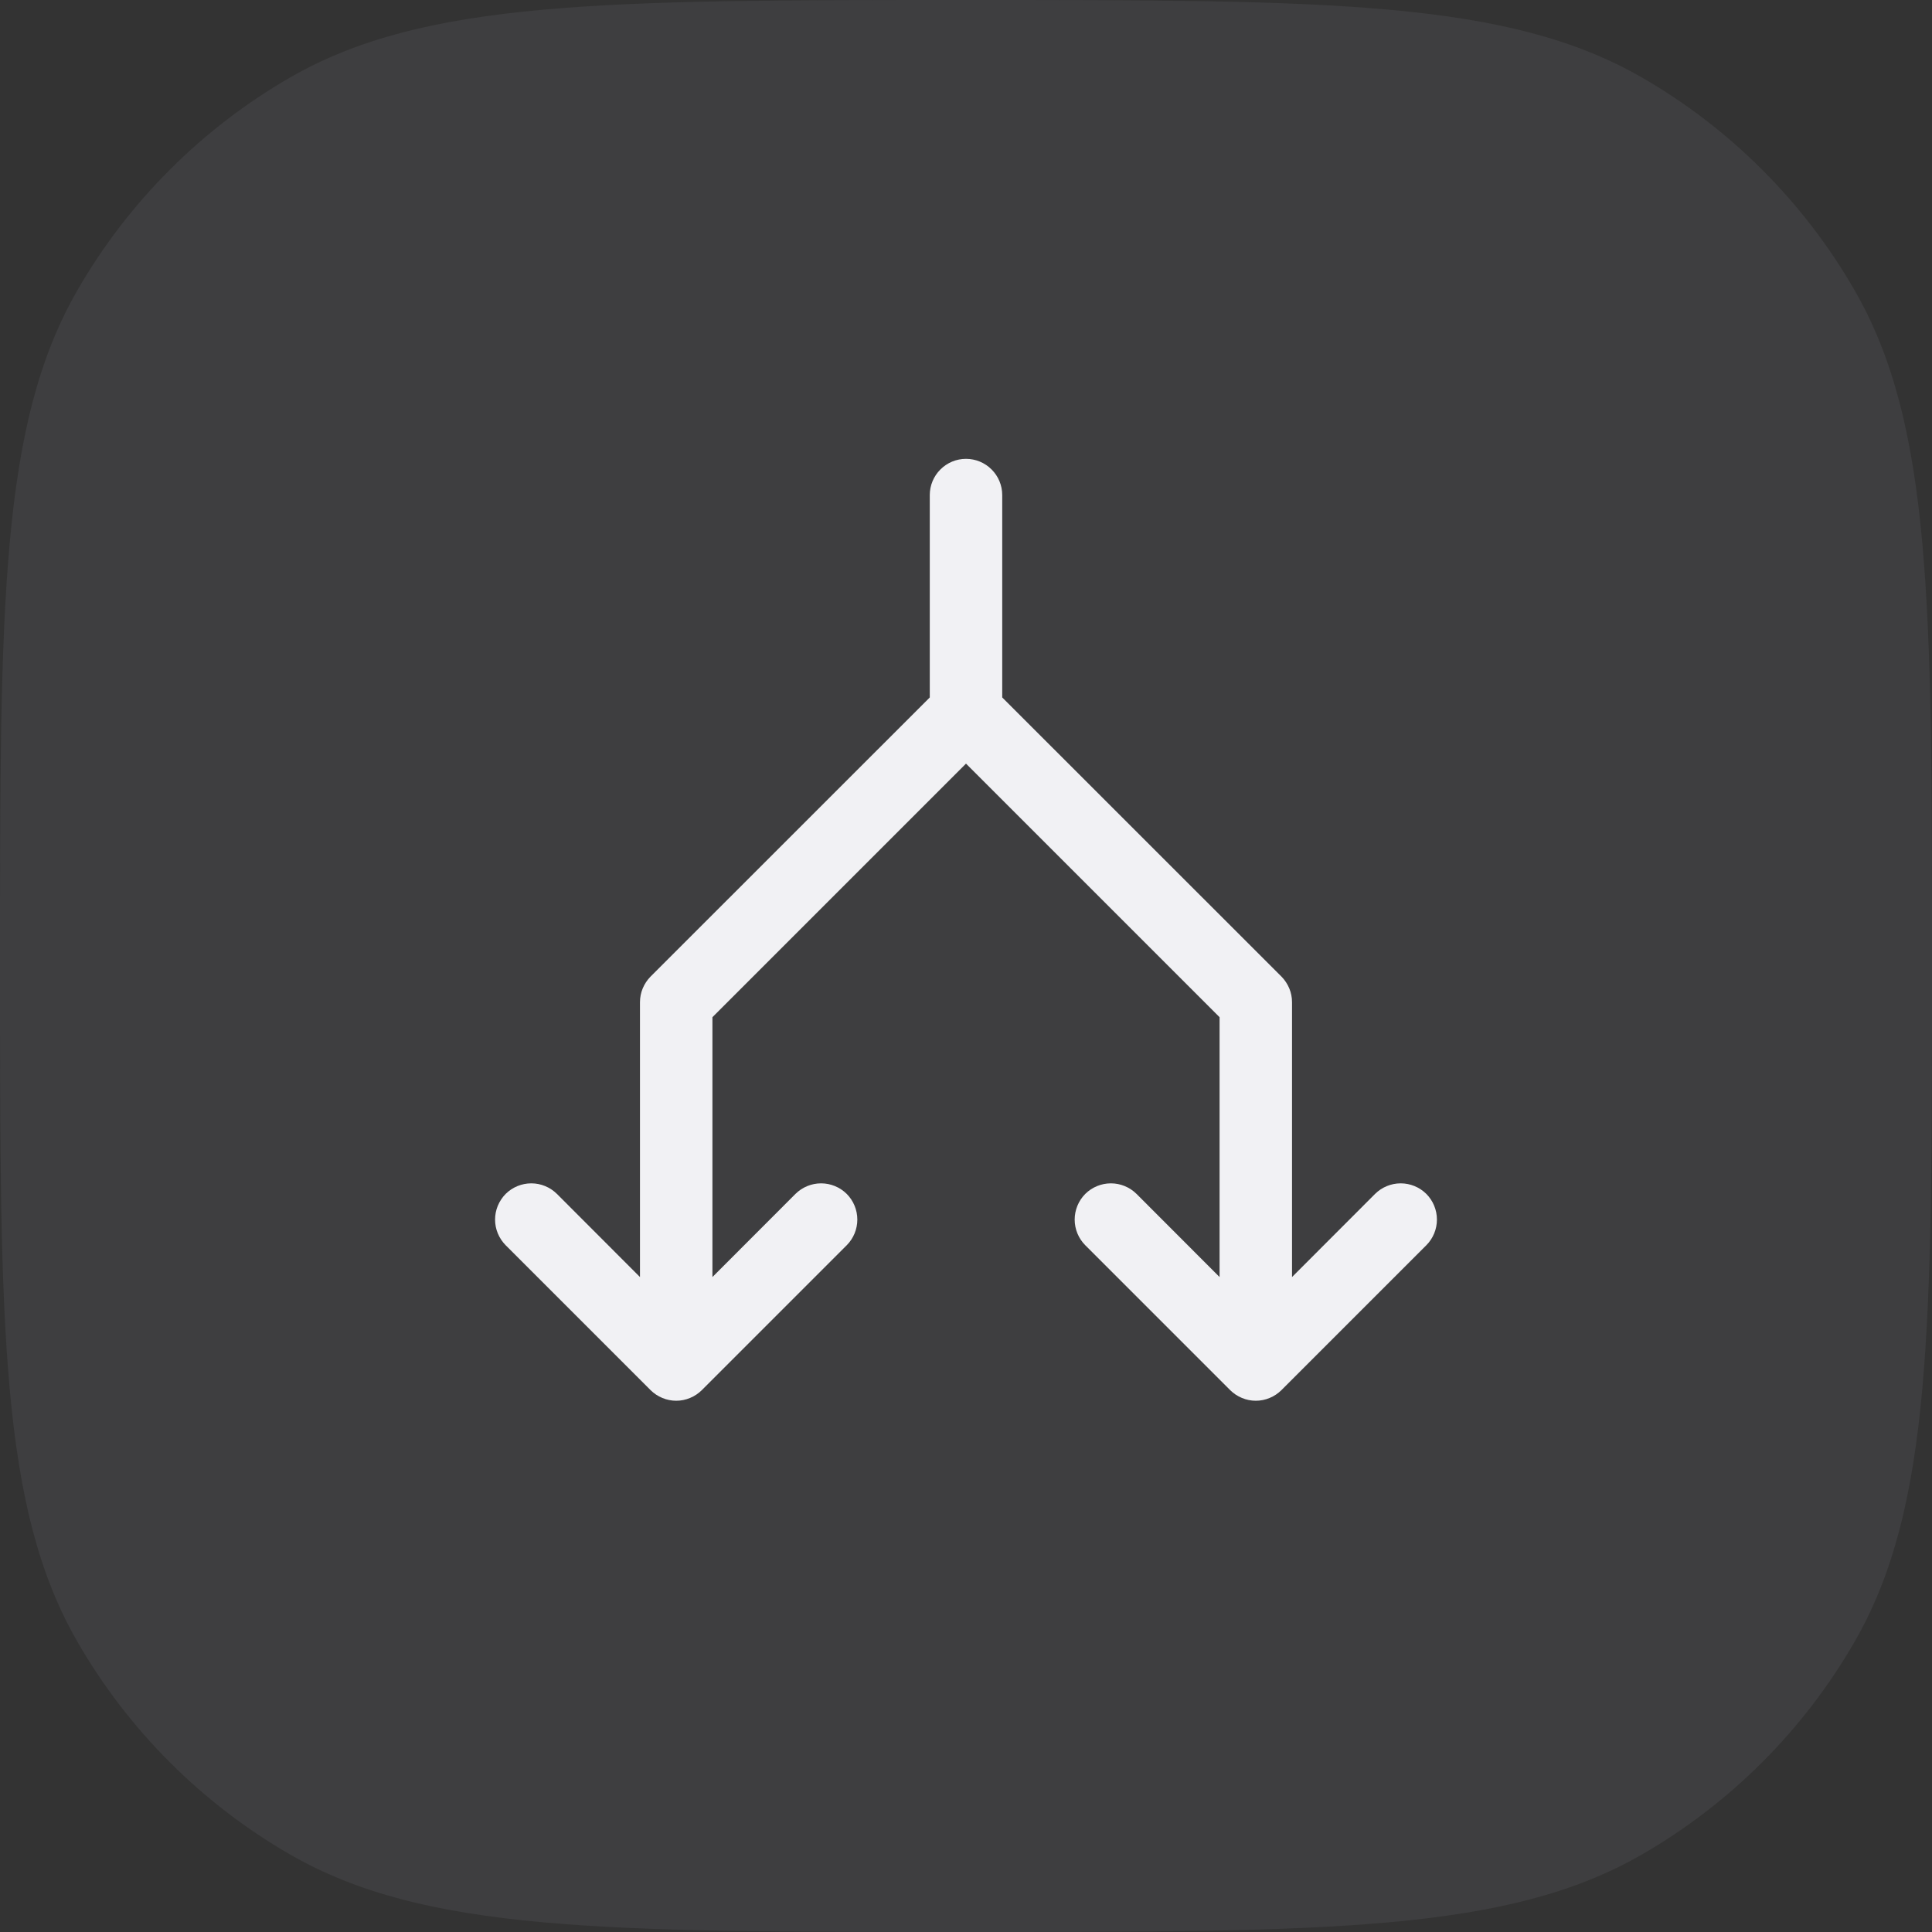
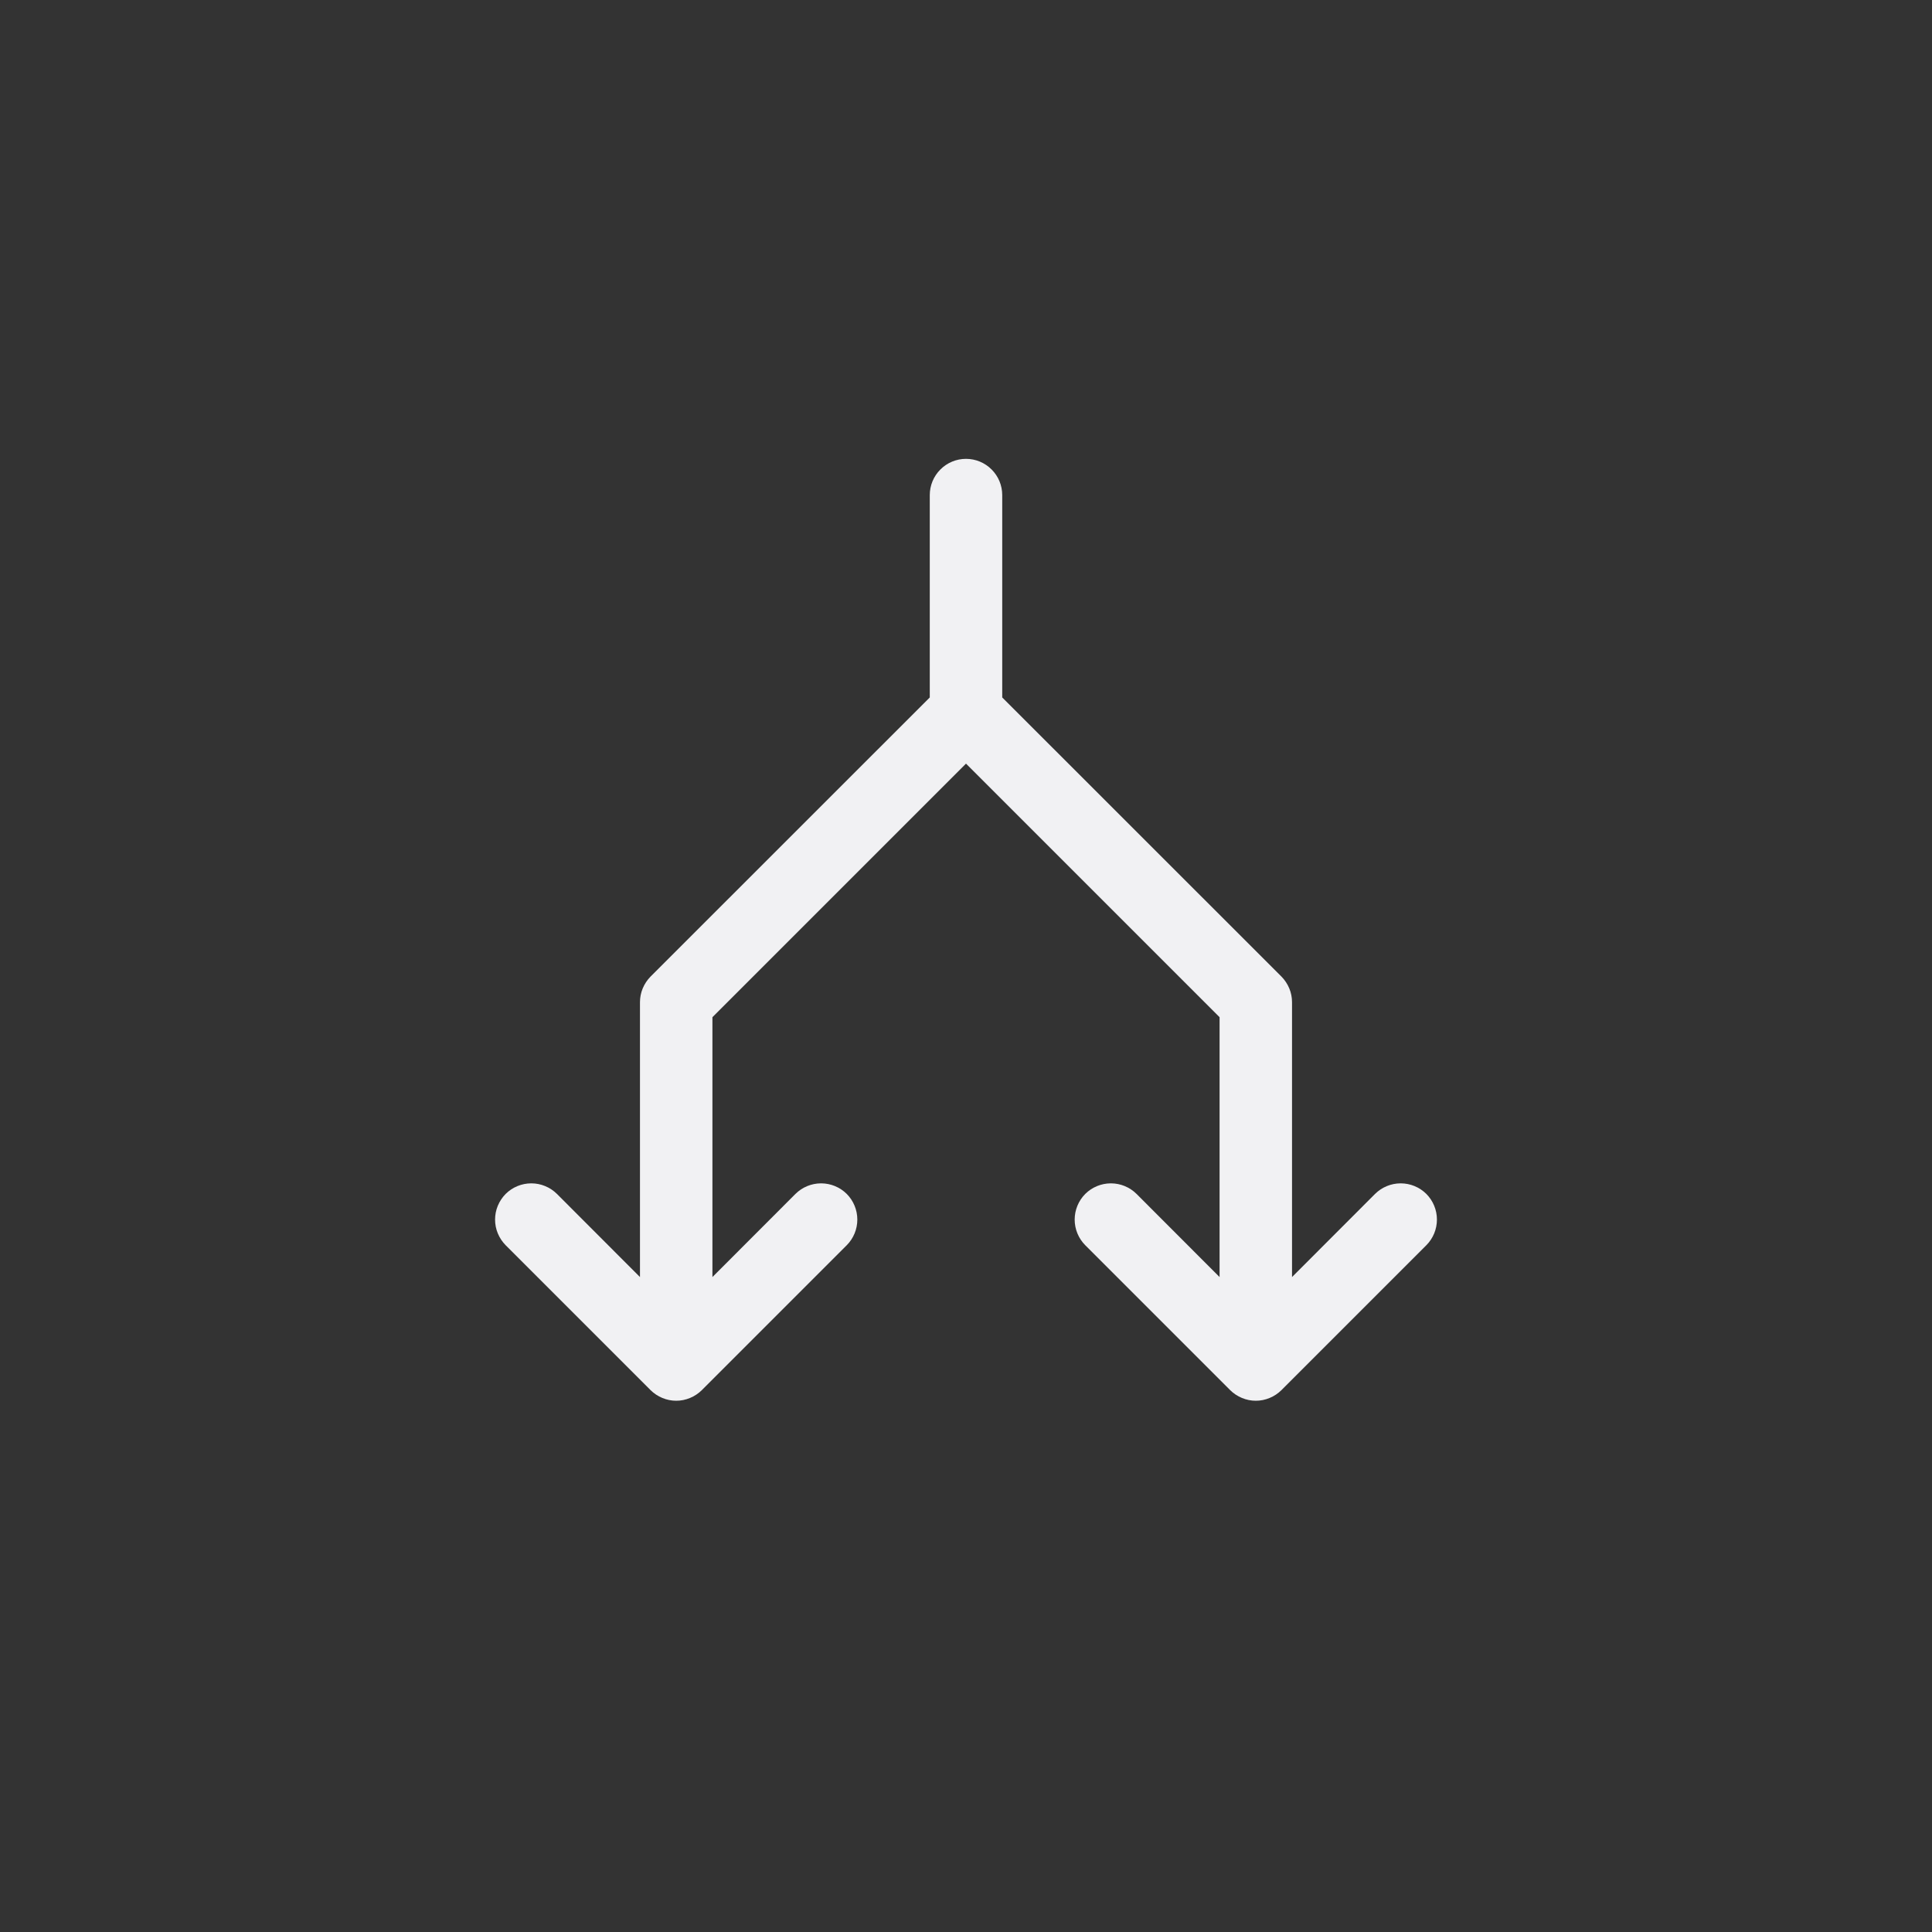
<svg xmlns="http://www.w3.org/2000/svg" width="40" height="40" viewBox="0 0 40 40" fill="none">
  <rect x="0" y="0" width="40" height="40" fill="#333333" stroke="none" />
-   <path d="M0 20C0 12.523 0 8.785 1.608 6C2.661 4.176 4.176 2.661 6 1.608C8.785 0 12.523 0 20 0V0C27.477 0 31.215 0 34 1.608C35.824 2.661 37.339 4.176 38.392 6C40 8.785 40 12.523 40 20V20C40 27.477 40 31.215 38.392 34C37.339 35.824 35.824 37.339 34 38.392C31.215 40 27.477 40 20 40V40C12.523 40 8.785 40 6 38.392C4.176 37.339 2.661 35.824 1.608 34C0 31.215 0 27.477 0 20V20Z" fill="#C7C0DE" fill-opacity="0.08" />
  <path d="M29.531 25.781L26.531 28.781C26.461 28.85 26.378 28.906 26.287 28.943C26.196 28.981 26.099 29.001 26 29.001C25.901 29.001 25.804 28.981 25.713 28.943C25.622 28.906 25.539 28.85 25.469 28.781L22.469 25.781C22.329 25.64 22.25 25.449 22.25 25.25C22.25 25.051 22.329 24.86 22.469 24.719C22.61 24.579 22.801 24.5 23 24.5C23.199 24.5 23.39 24.579 23.531 24.719L25.25 26.44V21.06L20 15.81L14.75 21.06V26.44L16.469 24.719C16.61 24.579 16.801 24.5 17 24.5C17.199 24.5 17.39 24.579 17.531 24.719C17.671 24.86 17.75 25.051 17.75 25.25C17.75 25.449 17.671 25.64 17.531 25.781L14.531 28.781C14.461 28.85 14.378 28.906 14.287 28.943C14.196 28.981 14.099 29.001 14 29.001C13.902 29.001 13.804 28.981 13.713 28.943C13.622 28.906 13.539 28.85 13.469 28.781L10.469 25.781C10.4 25.711 10.345 25.628 10.307 25.537C10.269 25.446 10.25 25.349 10.25 25.25C10.25 25.151 10.269 25.054 10.307 24.963C10.345 24.872 10.4 24.789 10.469 24.719C10.61 24.579 10.801 24.5 11 24.5C11.099 24.5 11.196 24.519 11.287 24.557C11.378 24.594 11.461 24.65 11.531 24.719L13.25 26.44V20.75C13.25 20.651 13.269 20.554 13.307 20.463C13.345 20.372 13.4 20.289 13.469 20.219L19.25 14.44V10.25C19.25 10.051 19.329 9.86 19.47 9.72C19.61 9.579 19.801 9.5 20 9.5C20.199 9.5 20.39 9.579 20.53 9.72C20.671 9.86 20.75 10.051 20.75 10.25V14.44L26.531 20.219C26.6 20.289 26.655 20.372 26.693 20.463C26.731 20.554 26.75 20.651 26.75 20.75V26.44L28.469 24.719C28.61 24.579 28.801 24.5 29 24.5C29.199 24.5 29.39 24.579 29.531 24.719C29.671 24.86 29.75 25.051 29.75 25.25C29.75 25.449 29.671 25.64 29.531 25.781Z" fill="#F9F8FB" fill-opacity="0.96" />
</svg>